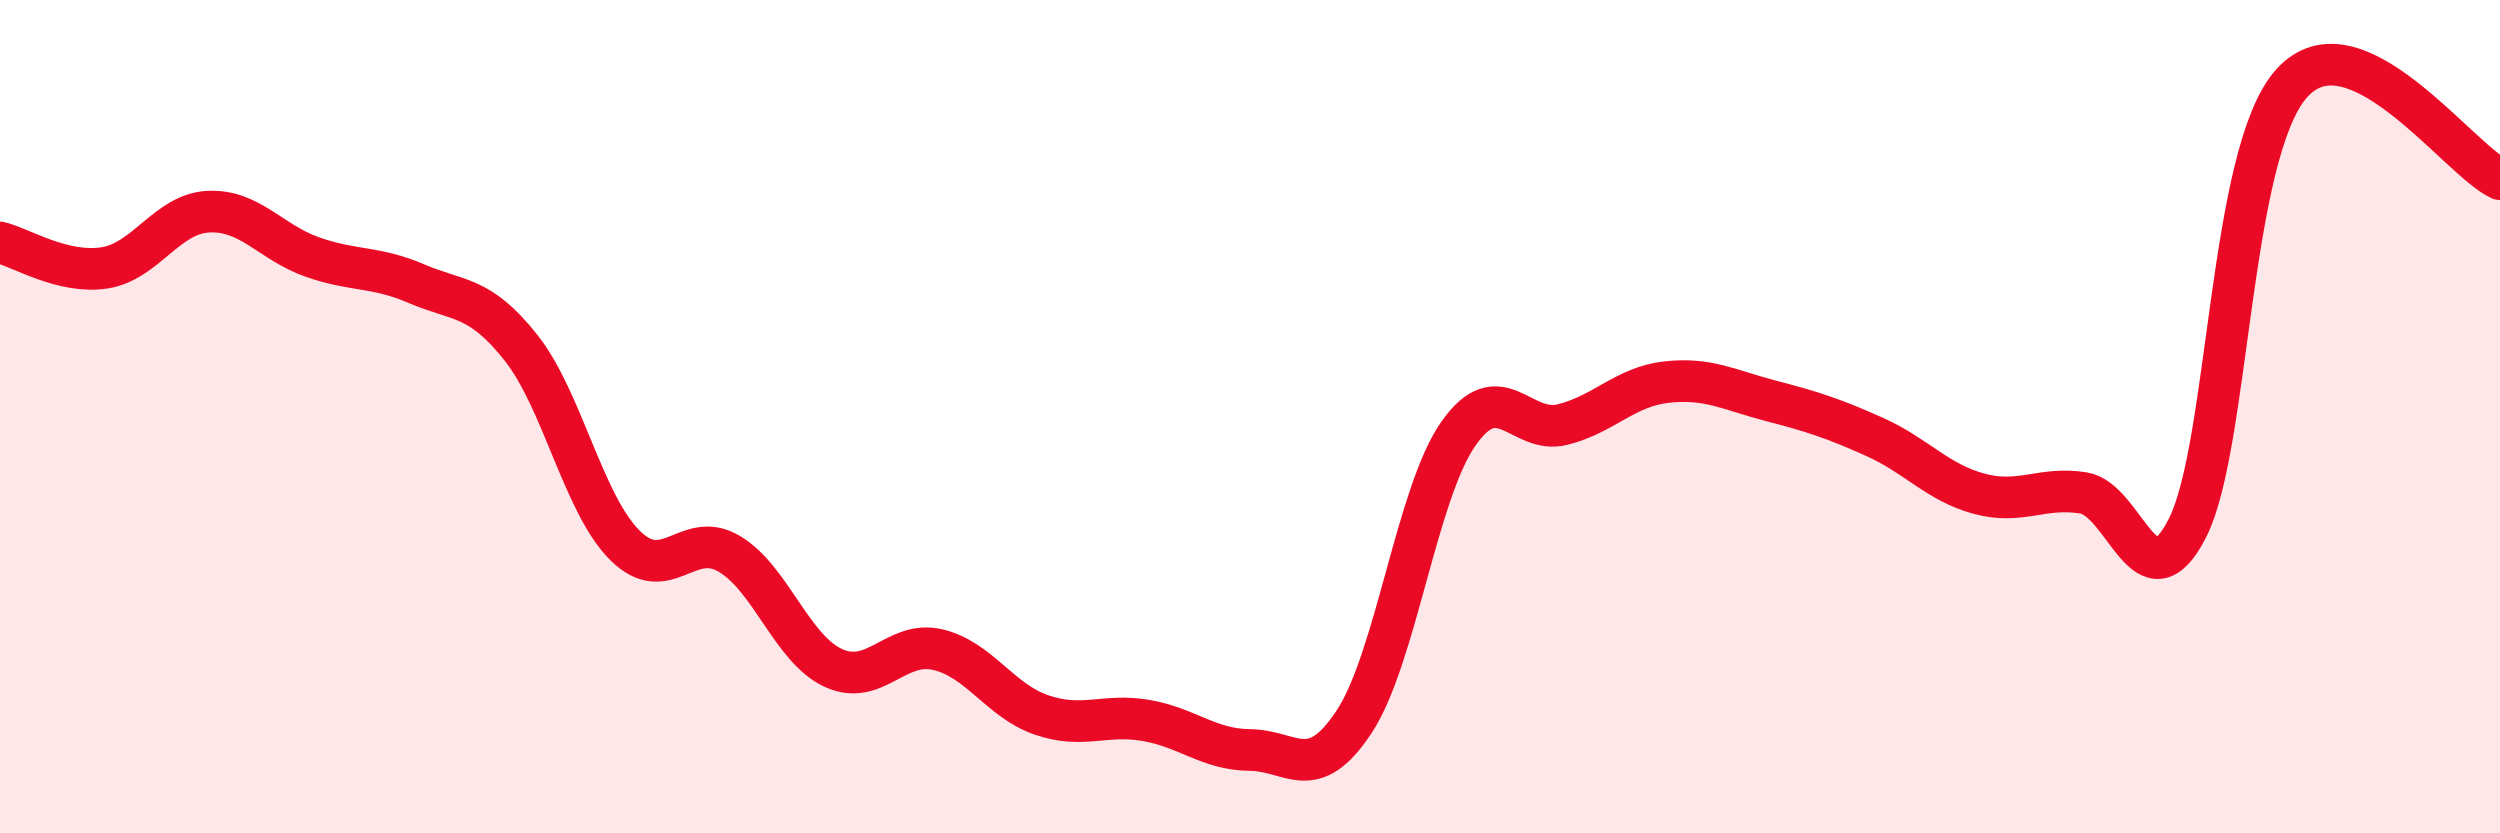
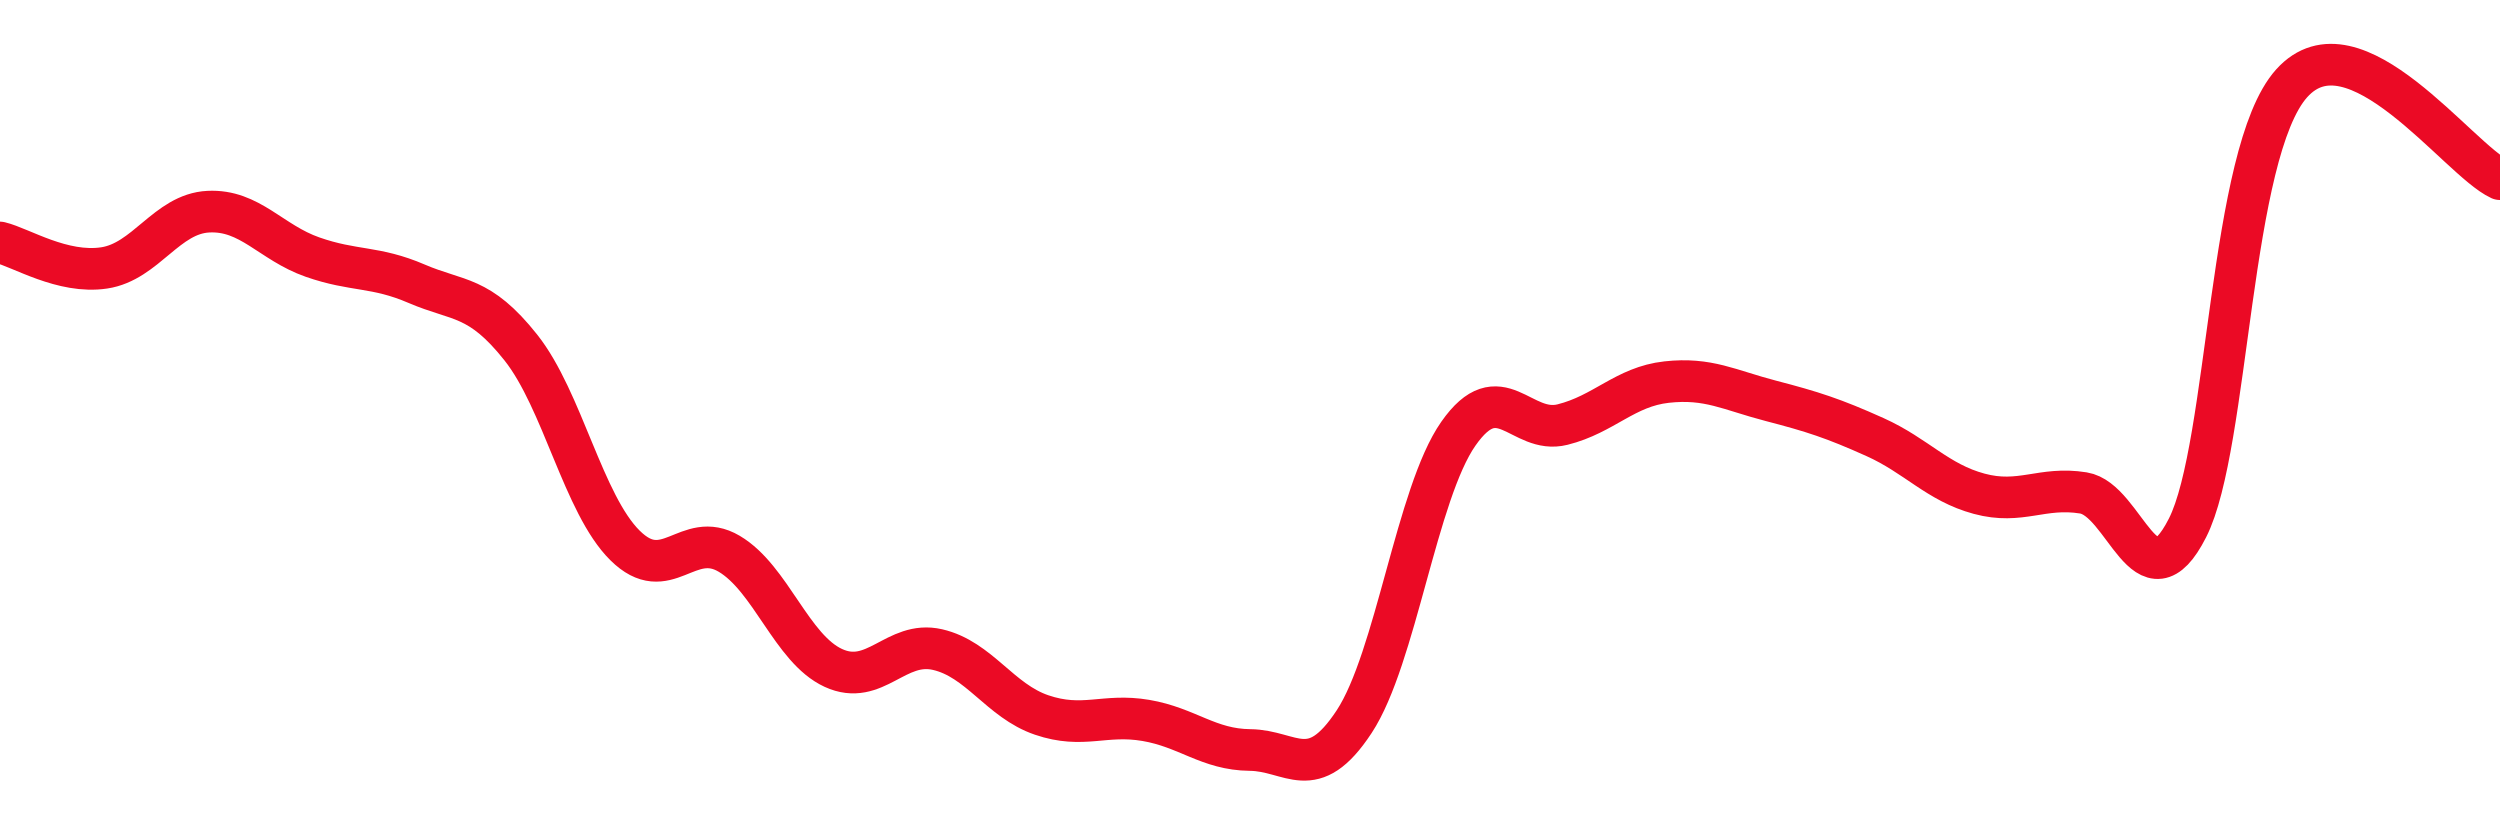
<svg xmlns="http://www.w3.org/2000/svg" width="60" height="20" viewBox="0 0 60 20">
-   <path d="M 0,5.82 C 0.5,5.94 1.5,6.58 2.5,6.43 C 3.5,6.28 4,5.13 5,5.08 C 6,5.03 6.5,5.82 7.5,6.17 C 8.5,6.52 9,6.38 10,6.81 C 11,7.24 11.5,7.08 12.5,8.34 C 13.5,9.6 14,12.1 15,13.09 C 16,14.08 16.5,12.7 17.5,13.29 C 18.5,13.88 19,15.57 20,16.03 C 21,16.49 21.5,15.36 22.5,15.59 C 23.5,15.82 24,16.82 25,17.16 C 26,17.5 26.5,17.12 27.5,17.29 C 28.5,17.46 29,17.99 30,18 C 31,18.01 31.5,18.84 32.5,17.32 C 33.5,15.8 34,11.84 35,10.41 C 36,8.98 36.5,10.44 37.5,10.19 C 38.5,9.94 39,9.28 40,9.17 C 41,9.06 41.5,9.36 42.5,9.62 C 43.5,9.88 44,10.04 45,10.49 C 46,10.94 46.5,11.58 47.5,11.85 C 48.5,12.12 49,11.67 50,11.83 C 51,11.99 51.5,14.64 52.5,12.67 C 53.5,10.7 53.5,3.67 55,2 C 56.5,0.33 59,3.84 60,4.3L60 20L0 20Z" fill="#EB0A25" opacity="0.1" stroke-linecap="round" stroke-linejoin="round" />
  <path d="M 0,5.82 C 0.5,5.94 1.5,6.58 2.5,6.43 C 3.5,6.28 4,5.13 5,5.08 C 6,5.03 6.5,5.82 7.5,6.17 C 8.5,6.52 9,6.38 10,6.81 C 11,7.24 11.5,7.08 12.5,8.34 C 13.5,9.6 14,12.1 15,13.09 C 16,14.08 16.5,12.7 17.5,13.29 C 18.5,13.88 19,15.57 20,16.03 C 21,16.49 21.5,15.36 22.5,15.59 C 23.5,15.82 24,16.82 25,17.16 C 26,17.5 26.5,17.12 27.5,17.29 C 28.5,17.46 29,17.99 30,18 C 31,18.01 31.5,18.84 32.5,17.32 C 33.5,15.8 34,11.84 35,10.41 C 36,8.98 36.5,10.44 37.5,10.19 C 38.5,9.94 39,9.28 40,9.17 C 41,9.06 41.5,9.36 42.5,9.62 C 43.5,9.88 44,10.04 45,10.49 C 46,10.94 46.5,11.58 47.5,11.85 C 48.5,12.12 49,11.67 50,11.83 C 51,11.99 51.5,14.64 52.5,12.67 C 53.5,10.7 53.5,3.67 55,2 C 56.5,0.33 59,3.84 60,4.3" stroke="#EB0A25" stroke-width="1" fill="none" stroke-linecap="round" stroke-linejoin="round" />
</svg>